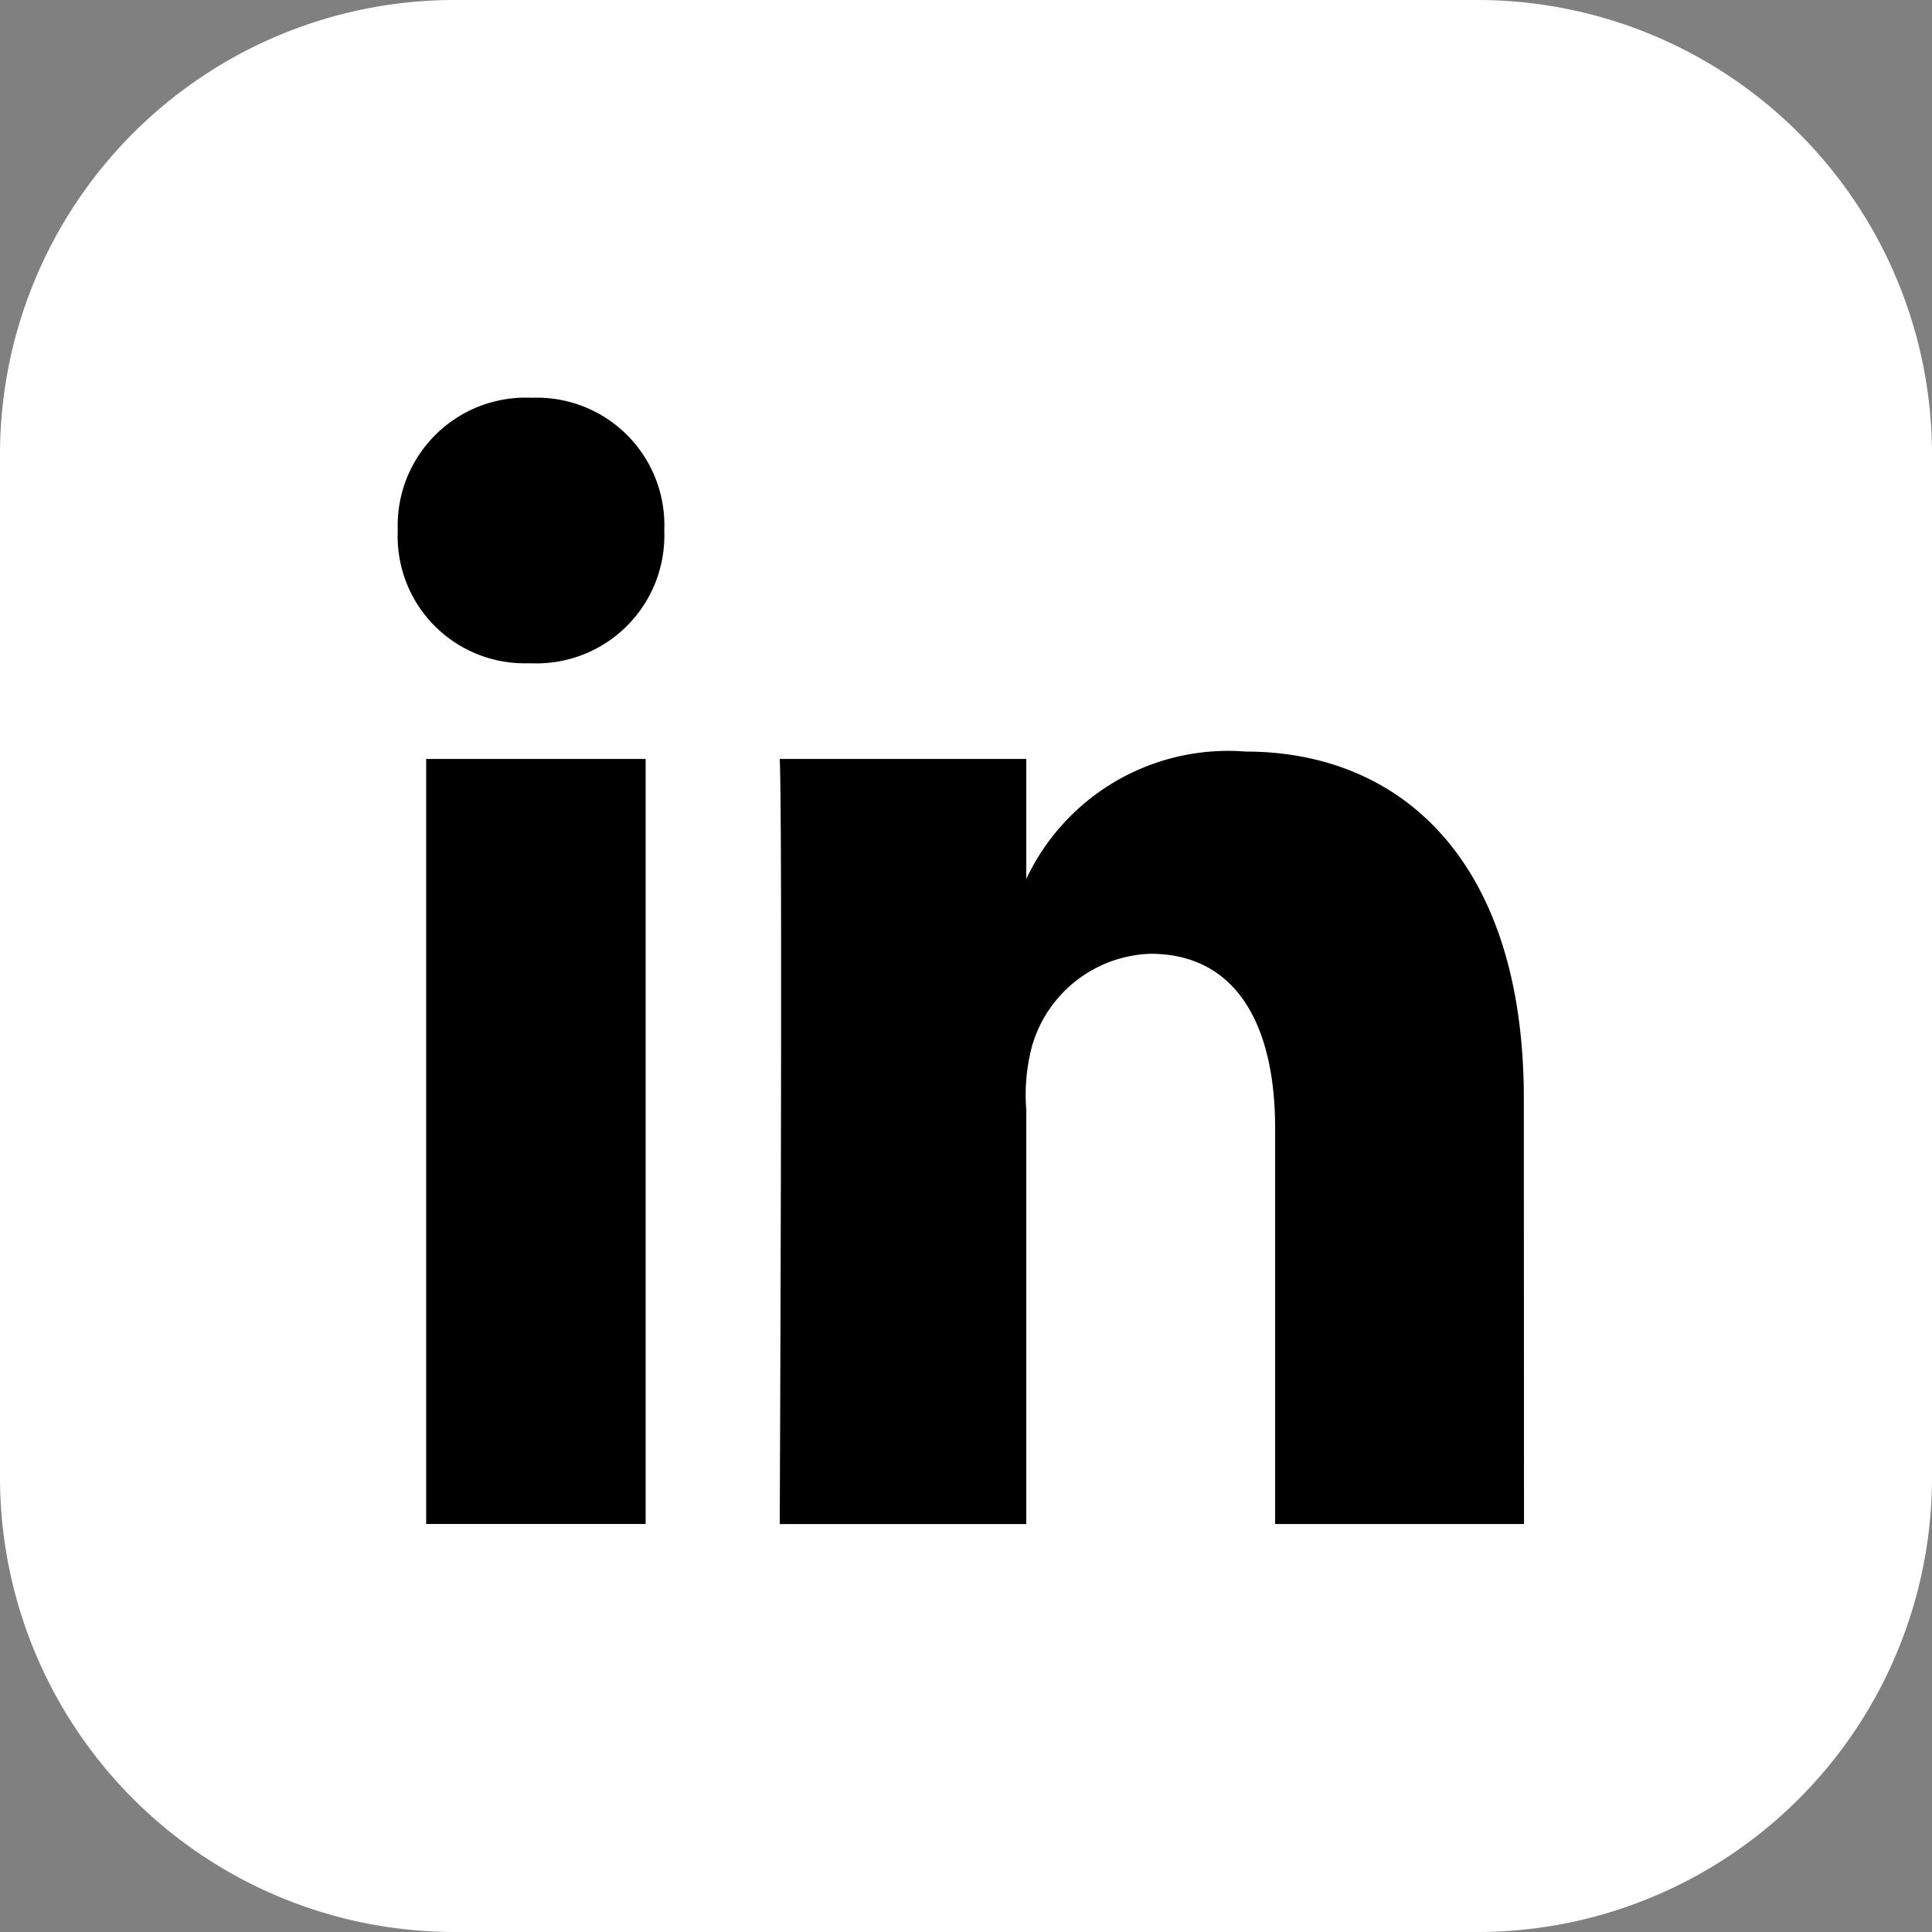
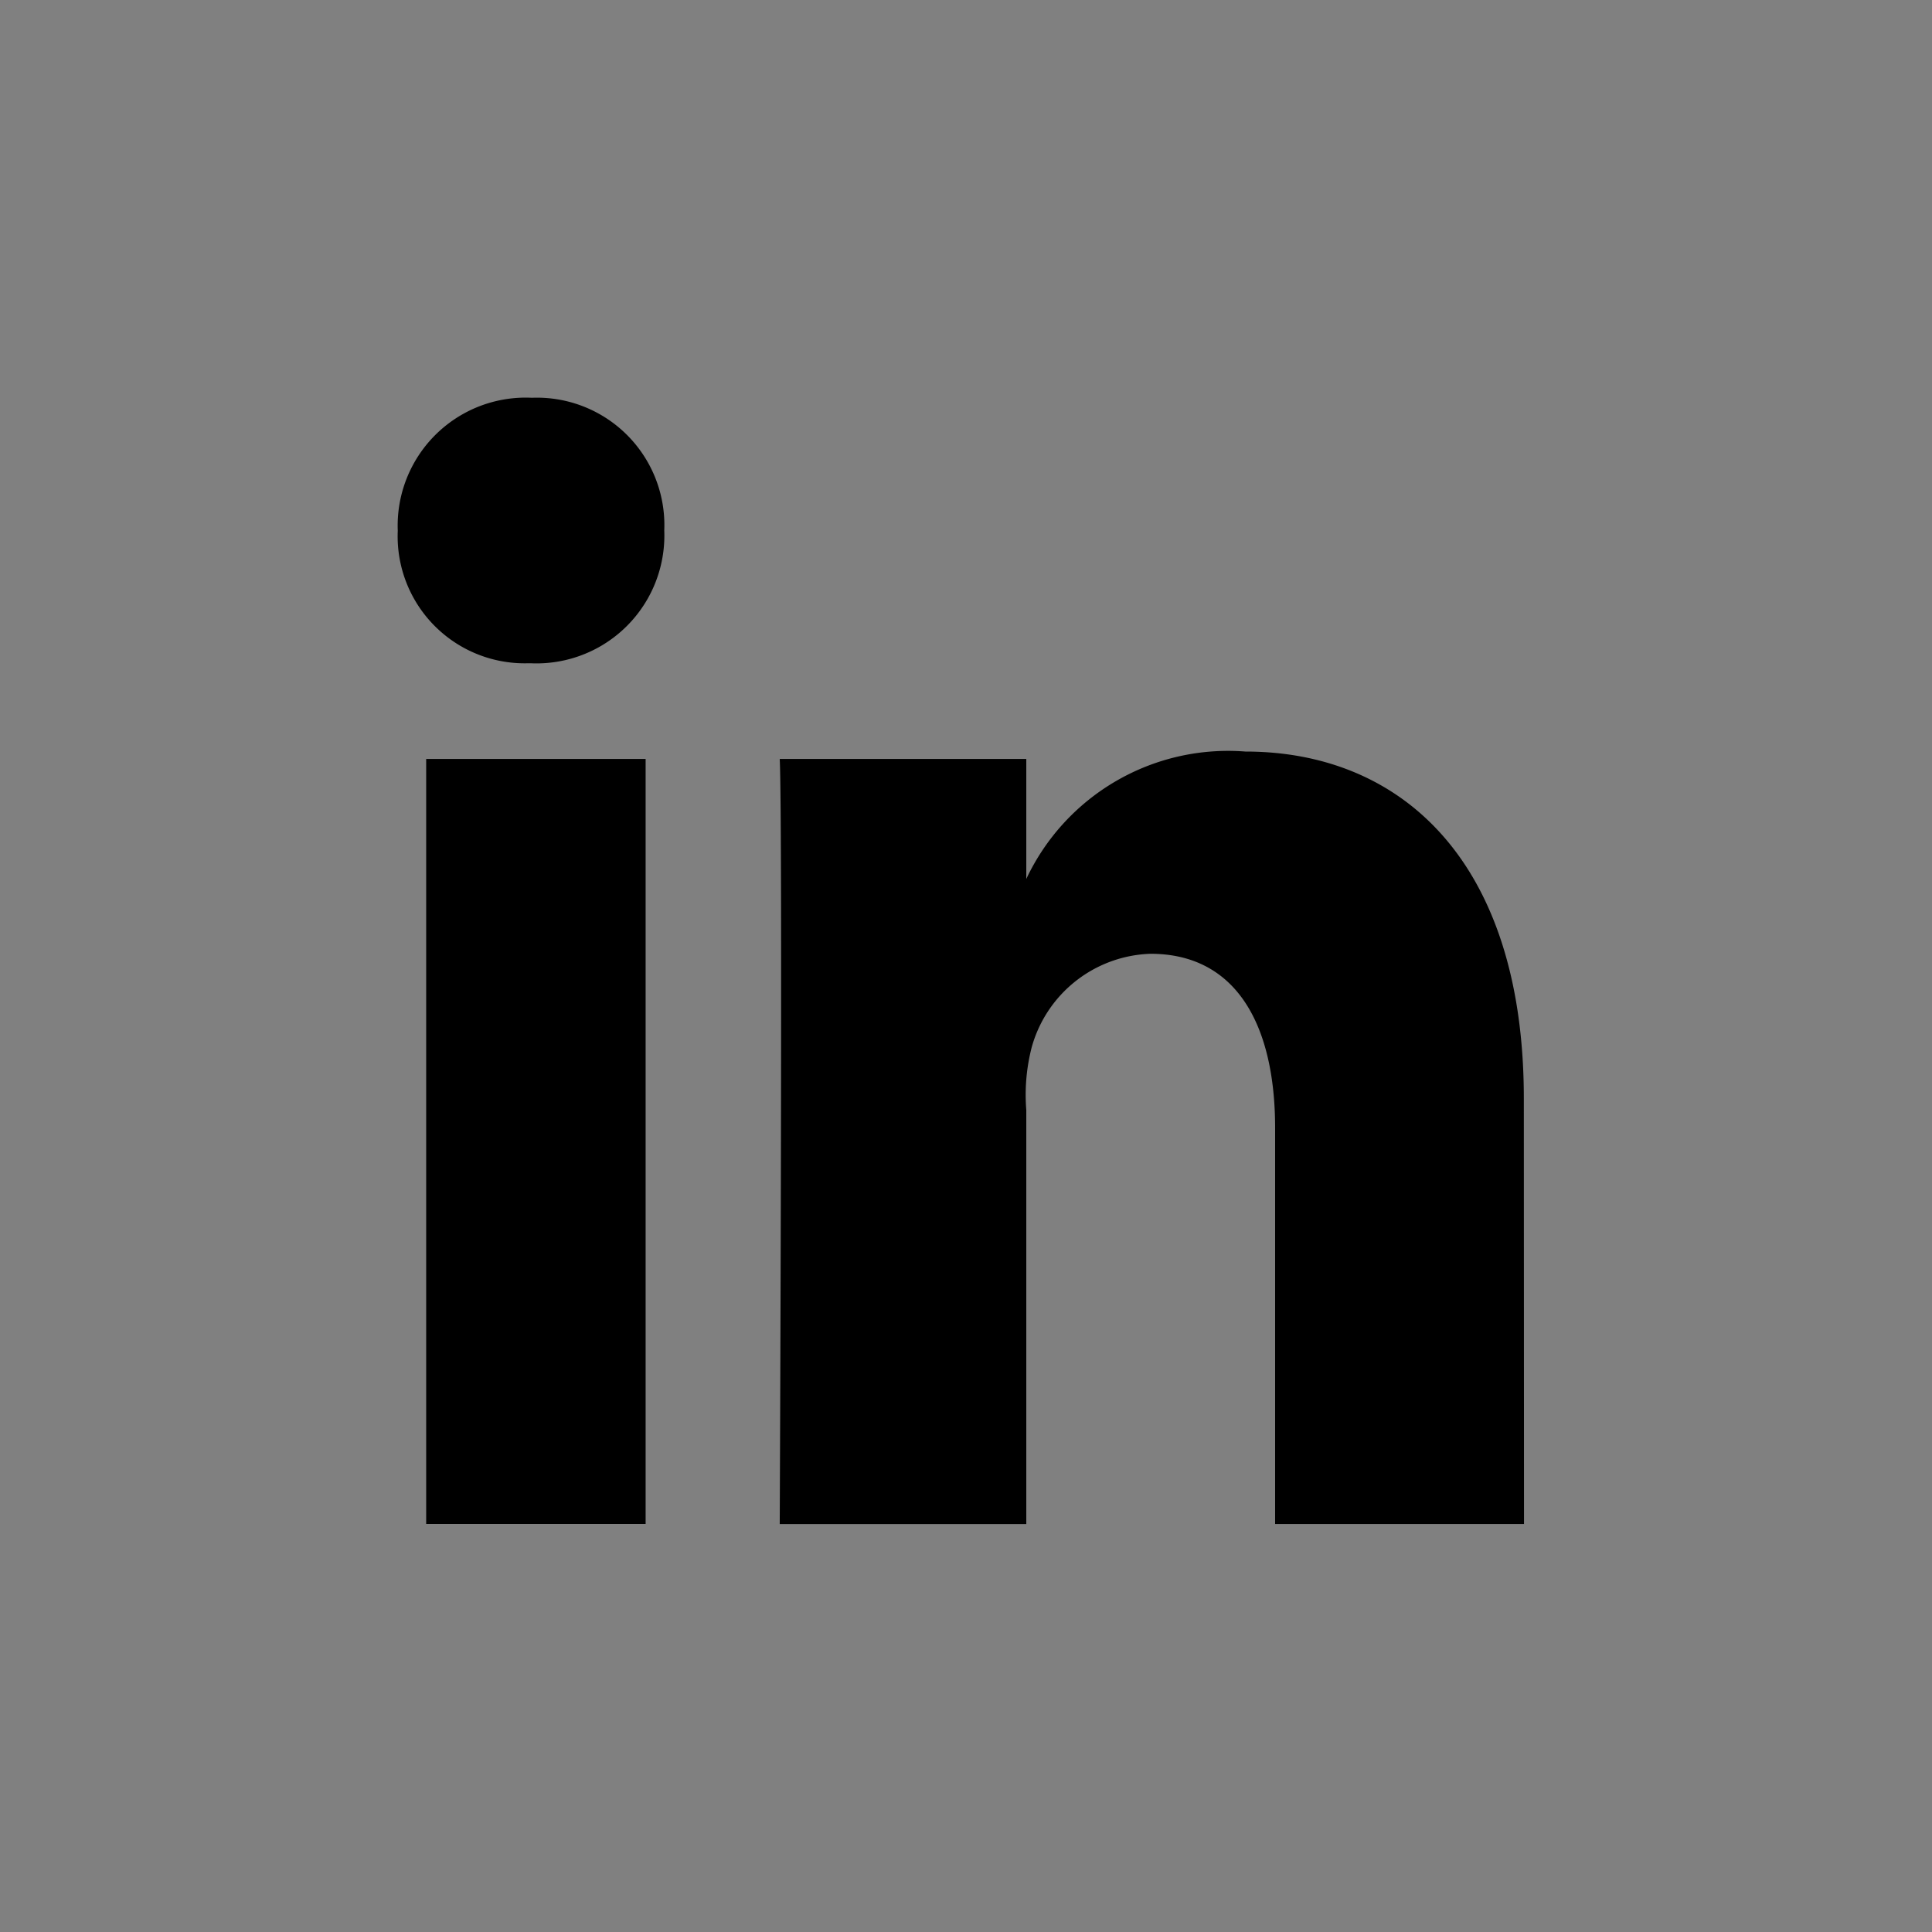
<svg xmlns="http://www.w3.org/2000/svg" width="34" height="34">
  <rect width="100%" height="100%" fill="#808080" stroke="none" />
  <defs>
    <clipPath id="clip-path">
      <path id="Rectangle_52" data-name="Rectangle 52" d="M0 0h19.82v19.82H0z" />
    </clipPath>
  </defs>
  <g id="Groupe_13" data-name="Groupe 13" transform="translate(-1160 -934)">
-     <path id="Tracé_62" data-name="Tracé 62" d="M8 0h18a8 8 0 0 1 8 8v18a8 8 0 0 1-8 8H8a8 8 0 0 1-8-8V8a8 8 0 0 1 8-8z" transform="translate(1160 934)" fill="#fff" />
    <g id="Groupe_384" data-name="Groupe 384" transform="translate(1167 941)" clip-path="url(#clip-path)">
      <path id="Tracé_645" data-name="Tracé 645" d="M.5 6.356h3.862v13.463H.5zm1.834-1.684h-.029A2.235 2.235 0 0 1 0 2.34 2.253 2.253 0 0 1 2.36 0a2.243 2.243 0 0 1 2.33 2.335 2.25 2.25 0 0 1-2.357 2.337M19.82 19.82h-4.38v-6.968c0-1.823-.688-3.067-2.193-3.067a2.245 2.245 0 0 0-2.092 1.65 3.348 3.348 0 0 0-.094 1.1v7.286H6.722s.055-12.343 0-13.465h4.339v2.112a3.924 3.924 0 0 1 3.856-2.242c2.751 0 4.9 1.937 4.9 6.107z" fill-rule="evenodd" />
    </g>
  </g>
</svg>